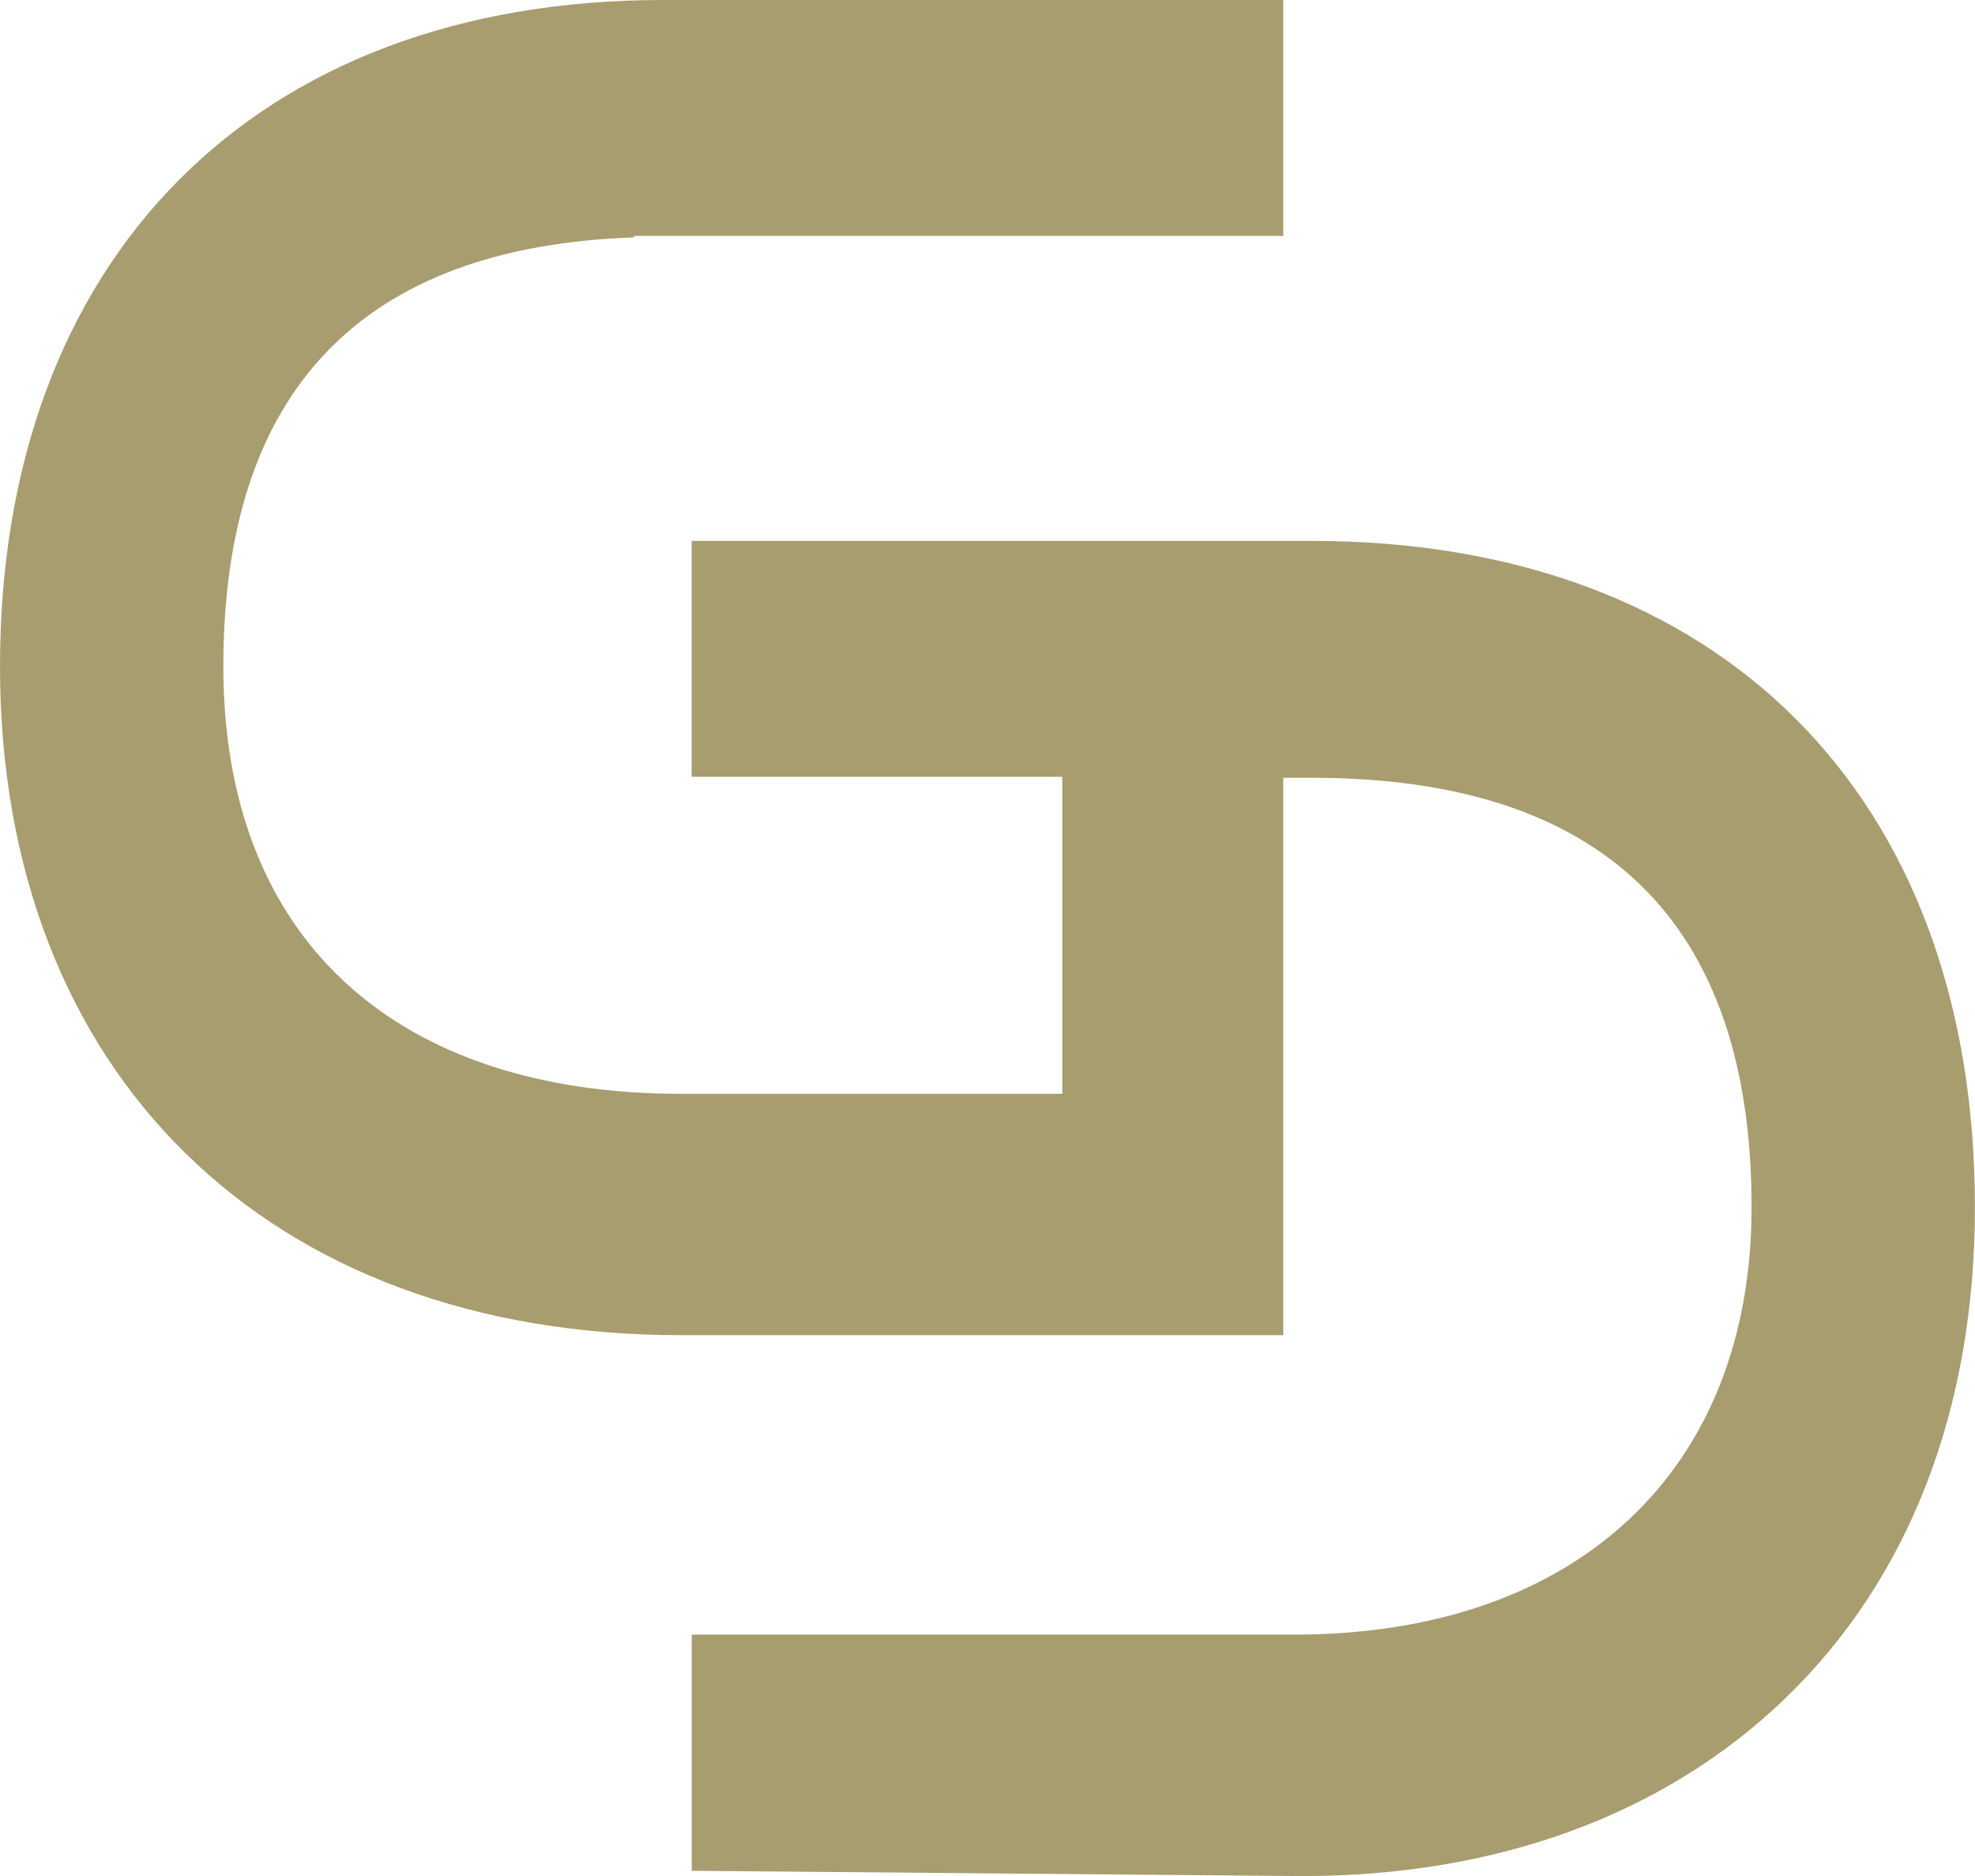
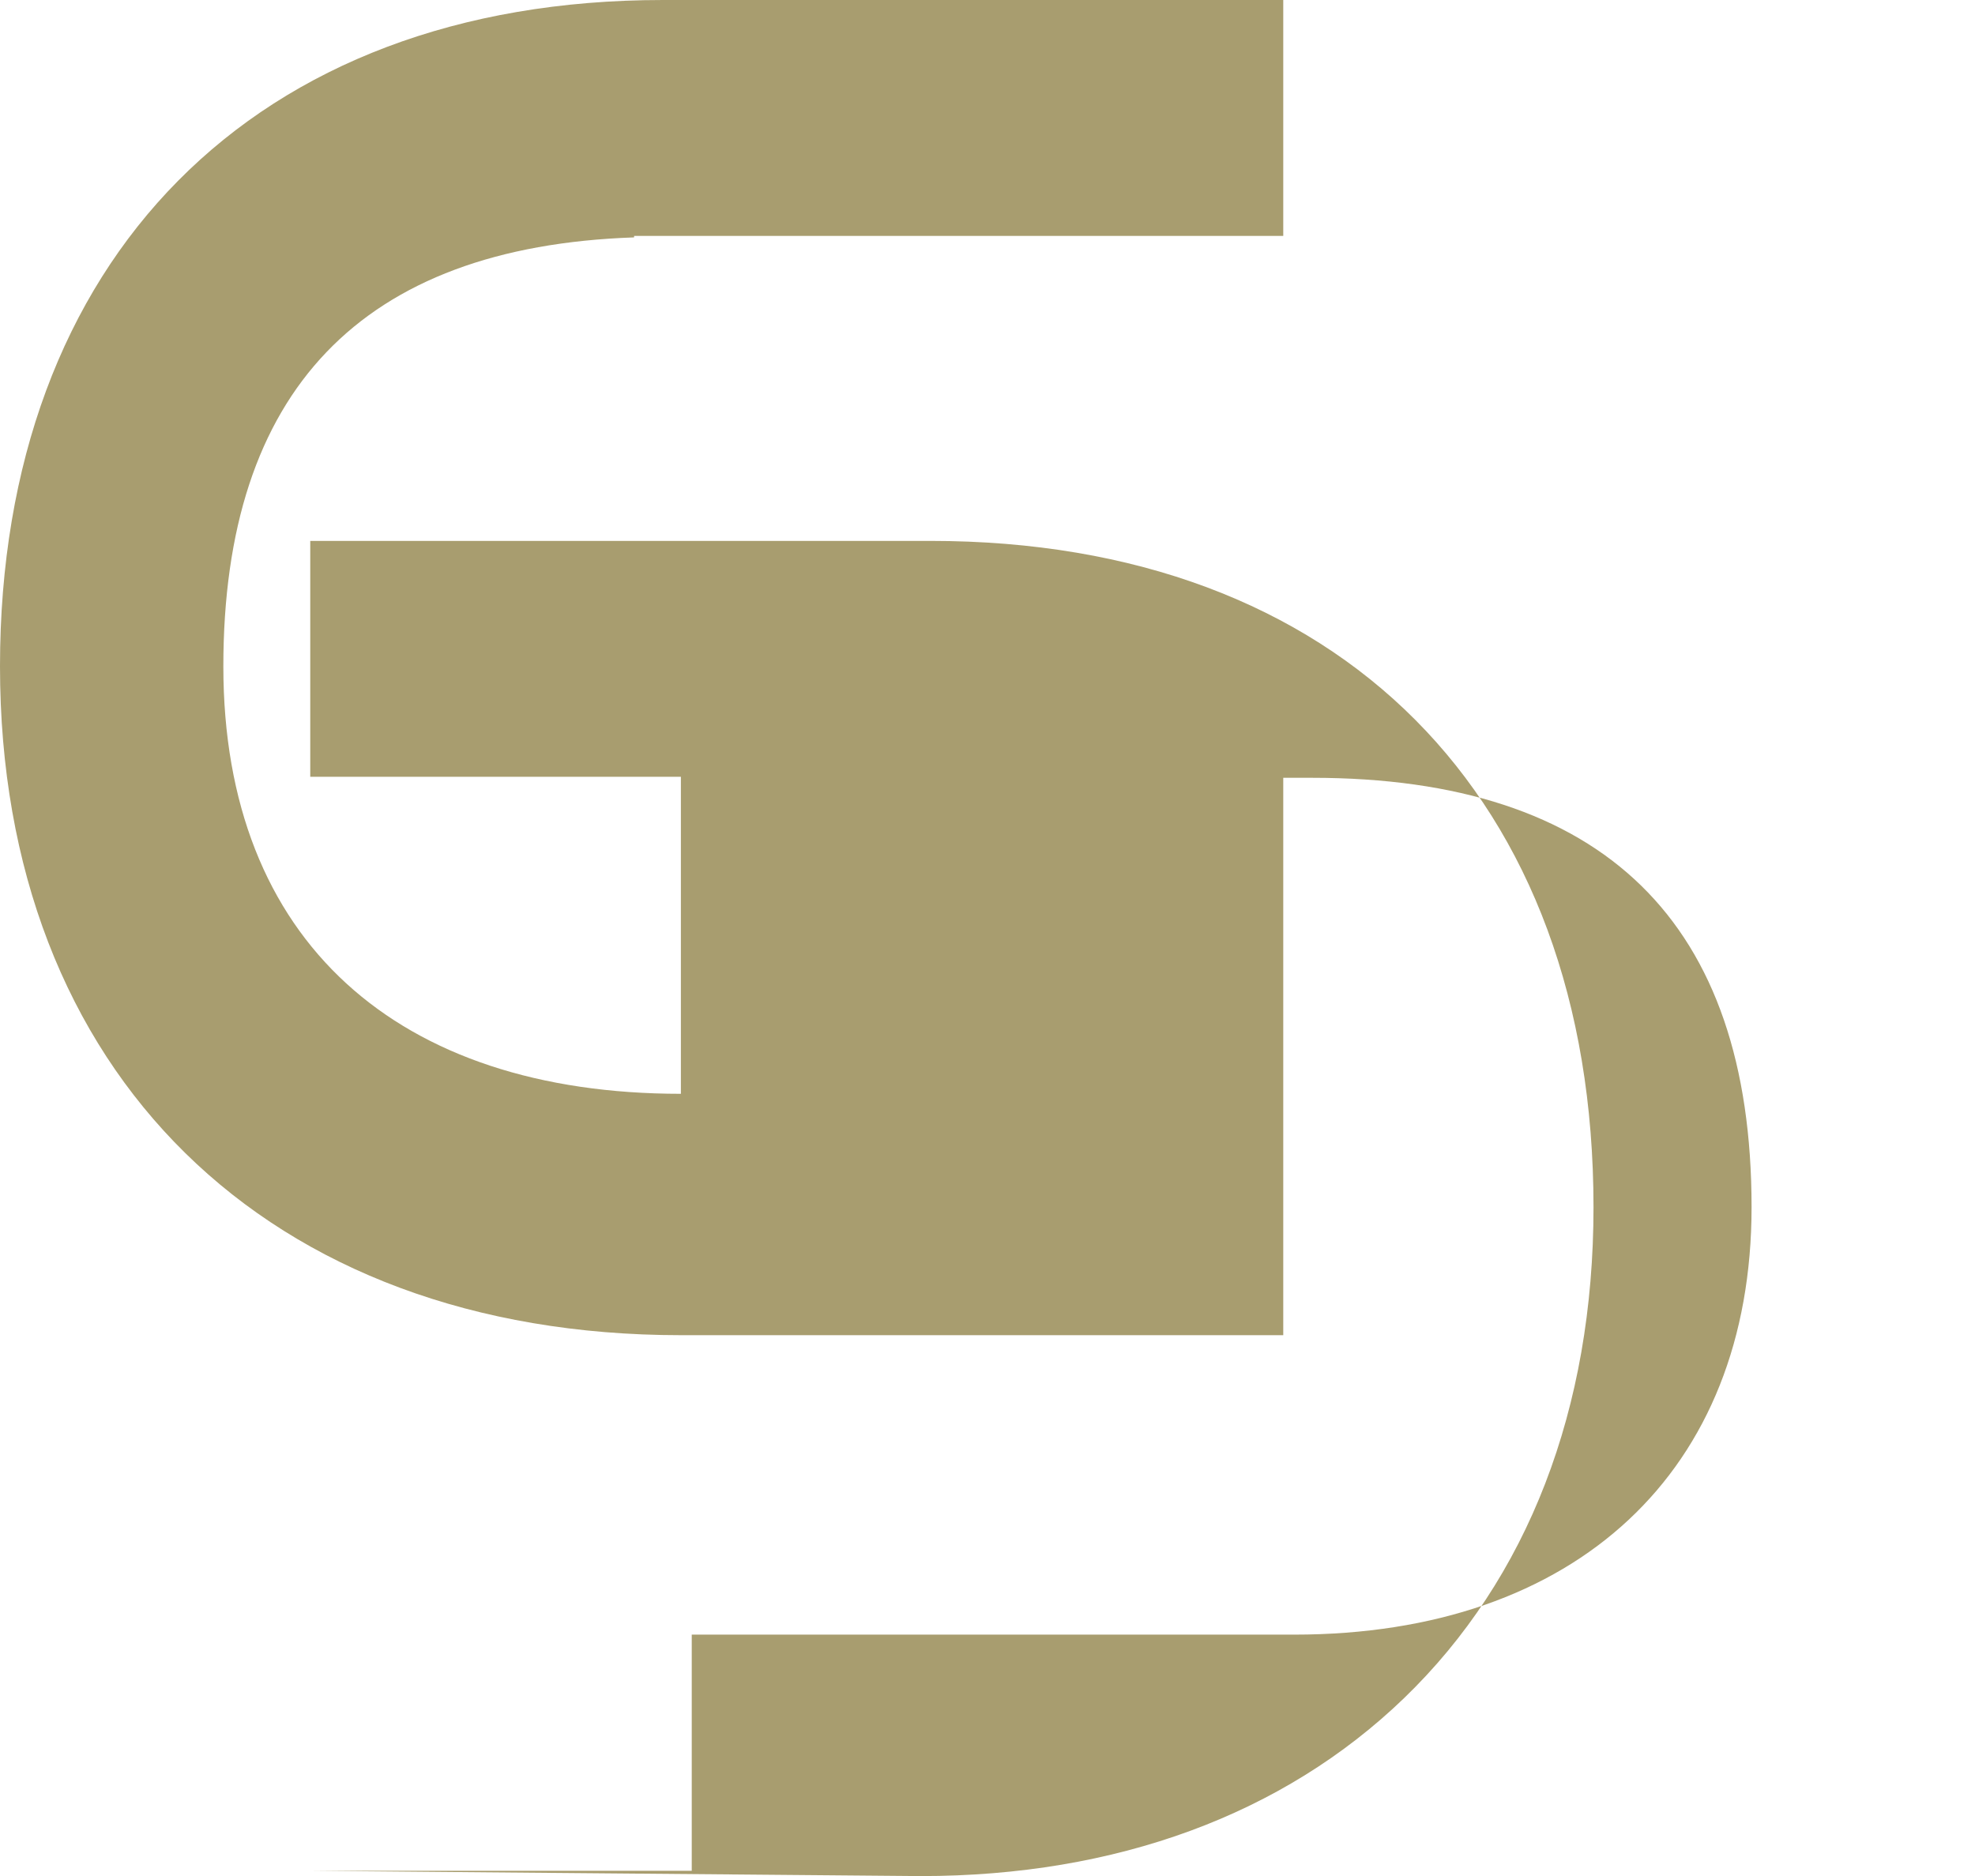
<svg xmlns="http://www.w3.org/2000/svg" id="_レイヤー_2" data-name="レイヤー 2" width="238.4" height="226.49" viewBox="0 0 238.4 226.49">
  <defs>
    <style>
      .cls-1 {
        fill: #a89d6f;
        fill-rule: evenodd;
      }
    </style>
  </defs>
  <g id="main">
-     <path class="cls-1" d="m83.5,225.85v-28.51h72.7c34.07,0,55.23-19.77,55.23-51.6,0-34.4-17.85-51.84-53.05-51.84h-3.48v67.29h-72.71C32.26,161.19,0,129.5,0,80.44S30.66,0,80.02,0h74.88v28.48h-78.36v.18c-32.9,1.13-49.58,18.53-49.58,51.79s21.16,51.6,55.23,51.6h46.04v-38.27h-44.74v-28.48h74.88c49.36,0,80.02,30.83,80.02,80.44,0,24.34-7.91,44.84-22.88,59.28-14.57,14.05-34.74,21.47-58.33,21.47,0,0-73.69-.64-73.69-.64Z" />
+     <path class="cls-1" d="m83.5,225.85v-28.51h72.7c34.07,0,55.23-19.77,55.23-51.6,0-34.4-17.85-51.84-53.05-51.84h-3.48v67.29h-72.71C32.26,161.19,0,129.5,0,80.44S30.66,0,80.02,0h74.88v28.48h-78.36v.18c-32.9,1.13-49.58,18.53-49.58,51.79s21.16,51.6,55.23,51.6v-38.27h-44.74v-28.48h74.88c49.36,0,80.02,30.83,80.02,80.44,0,24.34-7.91,44.84-22.88,59.28-14.57,14.05-34.74,21.47-58.33,21.47,0,0-73.69-.64-73.69-.64Z" />
  </g>
</svg>